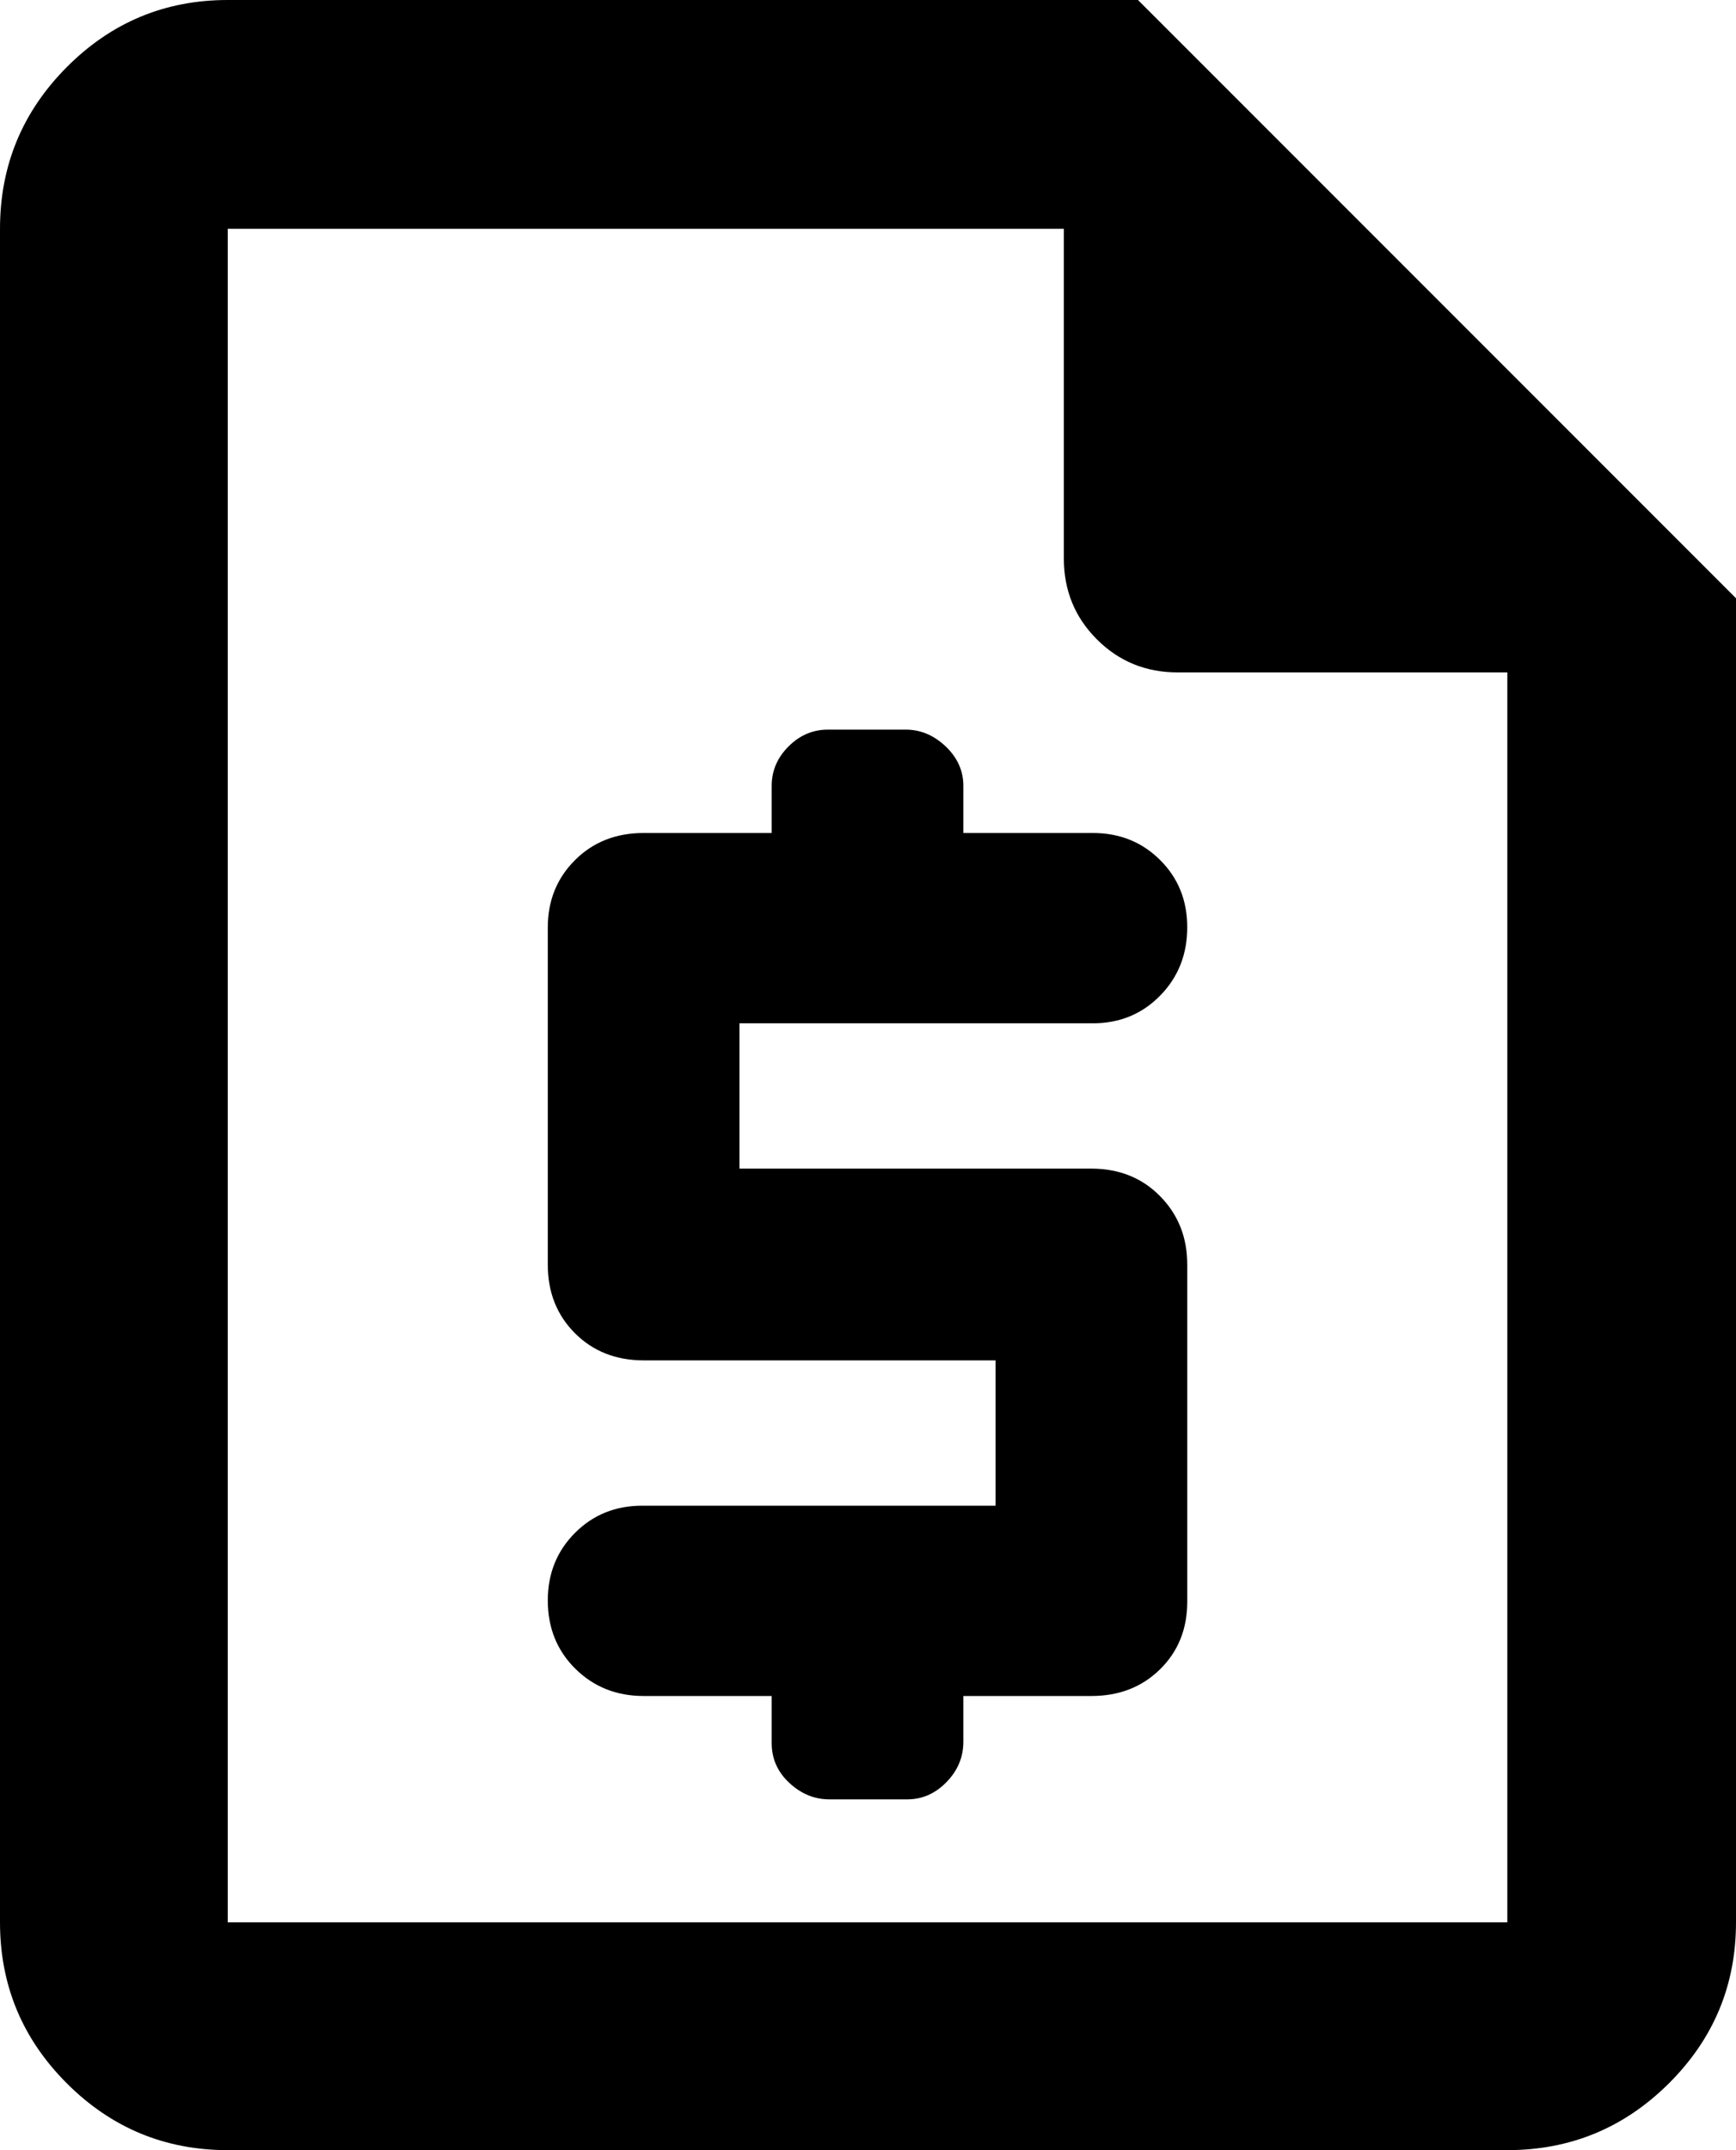
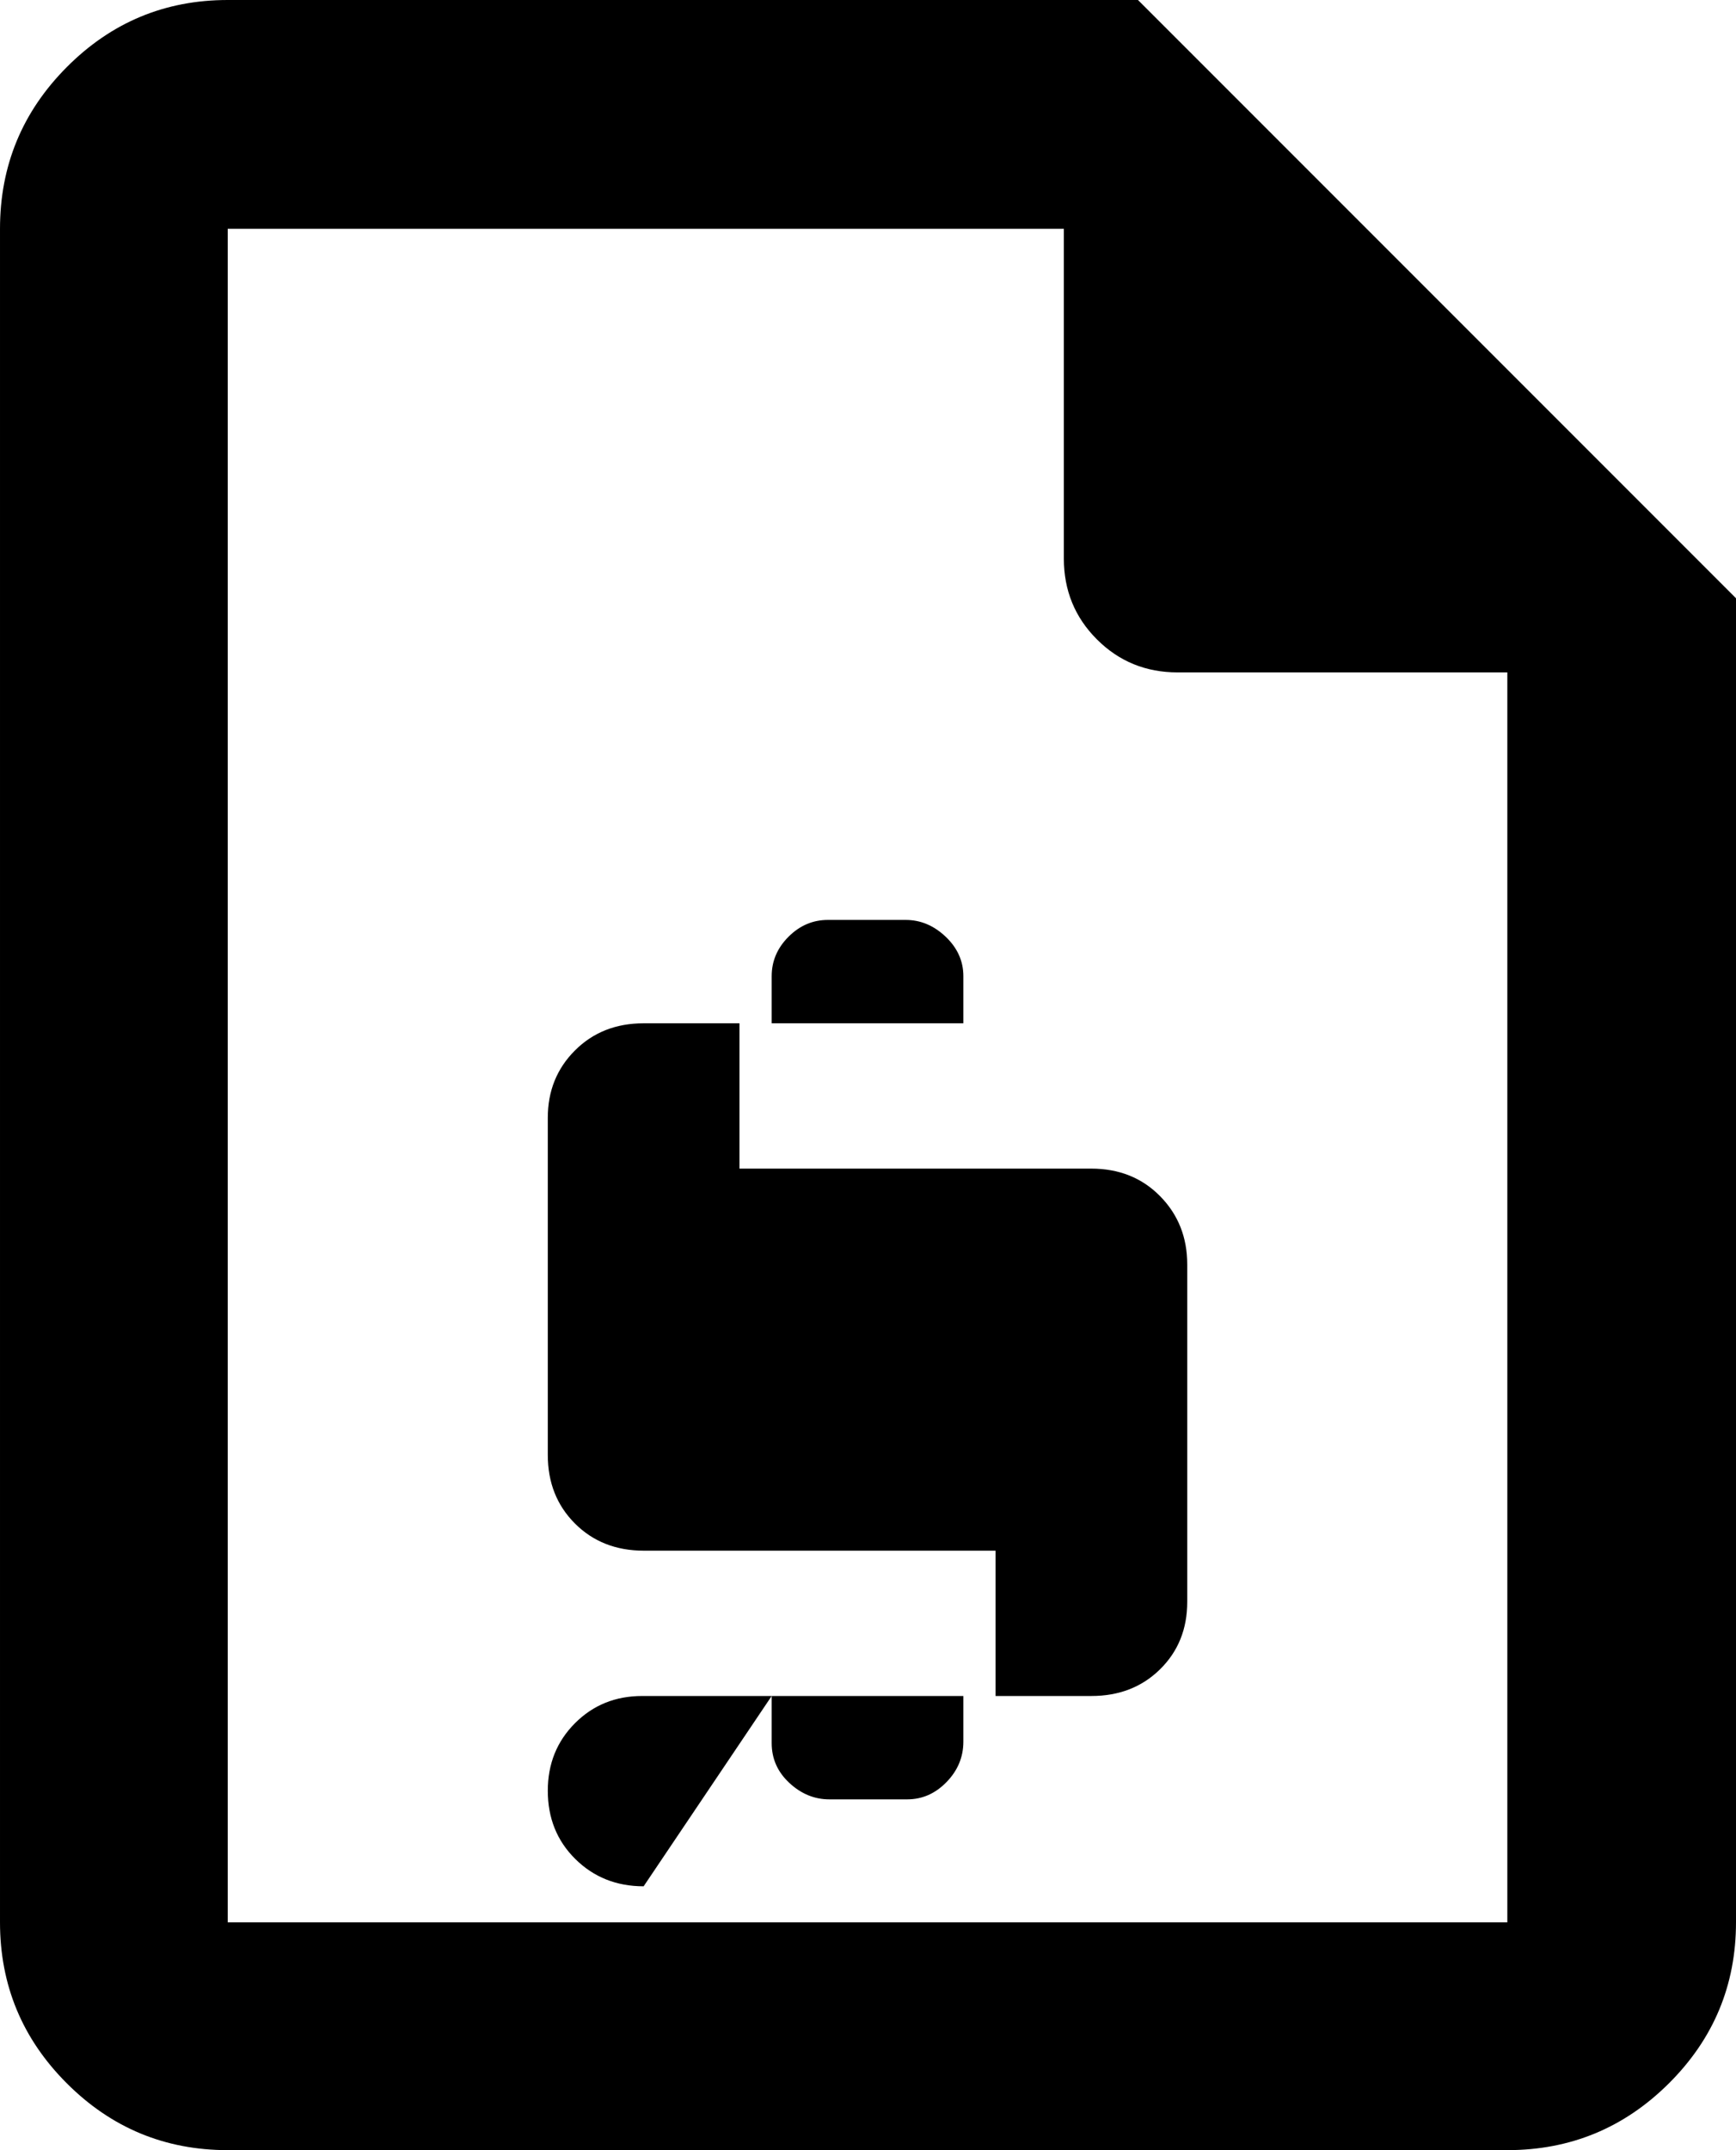
<svg xmlns="http://www.w3.org/2000/svg" viewBox="144.17 -896.2 672.03 832.03">
-   <path d="M442.9-239.91v18.24q0 9.04 6.84 15.4 6.85 6.36 15.48 6.36h30.13q8.74 0 15.24-6.7 6.51-6.69 6.51-15.62v-17.68h49.57q16.09 0 26.59-10.35 10.51-10.34 10.51-26.1v-130.52q0-15.77-10.51-26.44-10.5-10.67-26.69-10.67H430.43v-56.23h136.8q15.53 0 26.03-10.69 10.51-10.69 10.51-26.49 0-15.56-10.51-26.01-10.5-10.45-26.03-10.45H517.1v-18.24q0-8.74-6.84-15.25-6.85-6.51-15.48-6.51h-30.13q-8.74 0-15.24 6.51-6.51 6.51-6.51 15.25v18.24h-49.57q-16.09 0-26.59 10.51-10.51 10.5-10.51 26.03v130.53q0 15.99 10.51 26.5 10.5 10.51 26.69 10.51h136.14v56.23h-136.8q-15.53 0-26.03 10.54-10.51 10.54-10.51 26.12 0 15.9 10.67 26.44t26.43 10.54zM232.32-64.17q-36.44 0-62.29-25.86-25.86-25.85-25.86-62.29v-655.36q0-36.6 25.86-62.56 25.85-25.96 62.29-25.96H584.7l231.5 231.5v512.38q0 36.44-25.96 62.29-25.96 25.86-62.56 25.86zm0-88.15h495.36V-636H600.07q-18.5 0-31.28-12.79Q556-661.57 556-680.07v-127.61H232.32zm0-655.36V-636zv655.36z" />
+   <path d="M442.9-239.91v18.24q0 9.04 6.84 15.4 6.85 6.36 15.48 6.36h30.13q8.74 0 15.24-6.7 6.51-6.69 6.51-15.62v-17.68h49.57q16.09 0 26.59-10.35 10.51-10.34 10.51-26.1v-130.52q0-15.77-10.51-26.44-10.5-10.67-26.69-10.67H430.43v-56.23h136.8H517.1v-18.24q0-8.74-6.84-15.25-6.85-6.51-15.48-6.51h-30.13q-8.74 0-15.24 6.51-6.51 6.51-6.51 15.25v18.24h-49.57q-16.09 0-26.59 10.51-10.51 10.5-10.51 26.03v130.53q0 15.99 10.51 26.5 10.5 10.51 26.69 10.51h136.14v56.23h-136.8q-15.53 0-26.03 10.54-10.51 10.54-10.51 26.12 0 15.9 10.67 26.44t26.43 10.54zM232.32-64.17q-36.44 0-62.29-25.86-25.86-25.85-25.86-62.29v-655.36q0-36.6 25.86-62.56 25.85-25.96 62.29-25.96H584.7l231.5 231.5v512.38q0 36.44-25.96 62.29-25.96 25.86-62.56 25.86zm0-88.15h495.36V-636H600.07q-18.5 0-31.28-12.79Q556-661.57 556-680.07v-127.61H232.32zm0-655.36V-636zv655.36z" />
</svg>